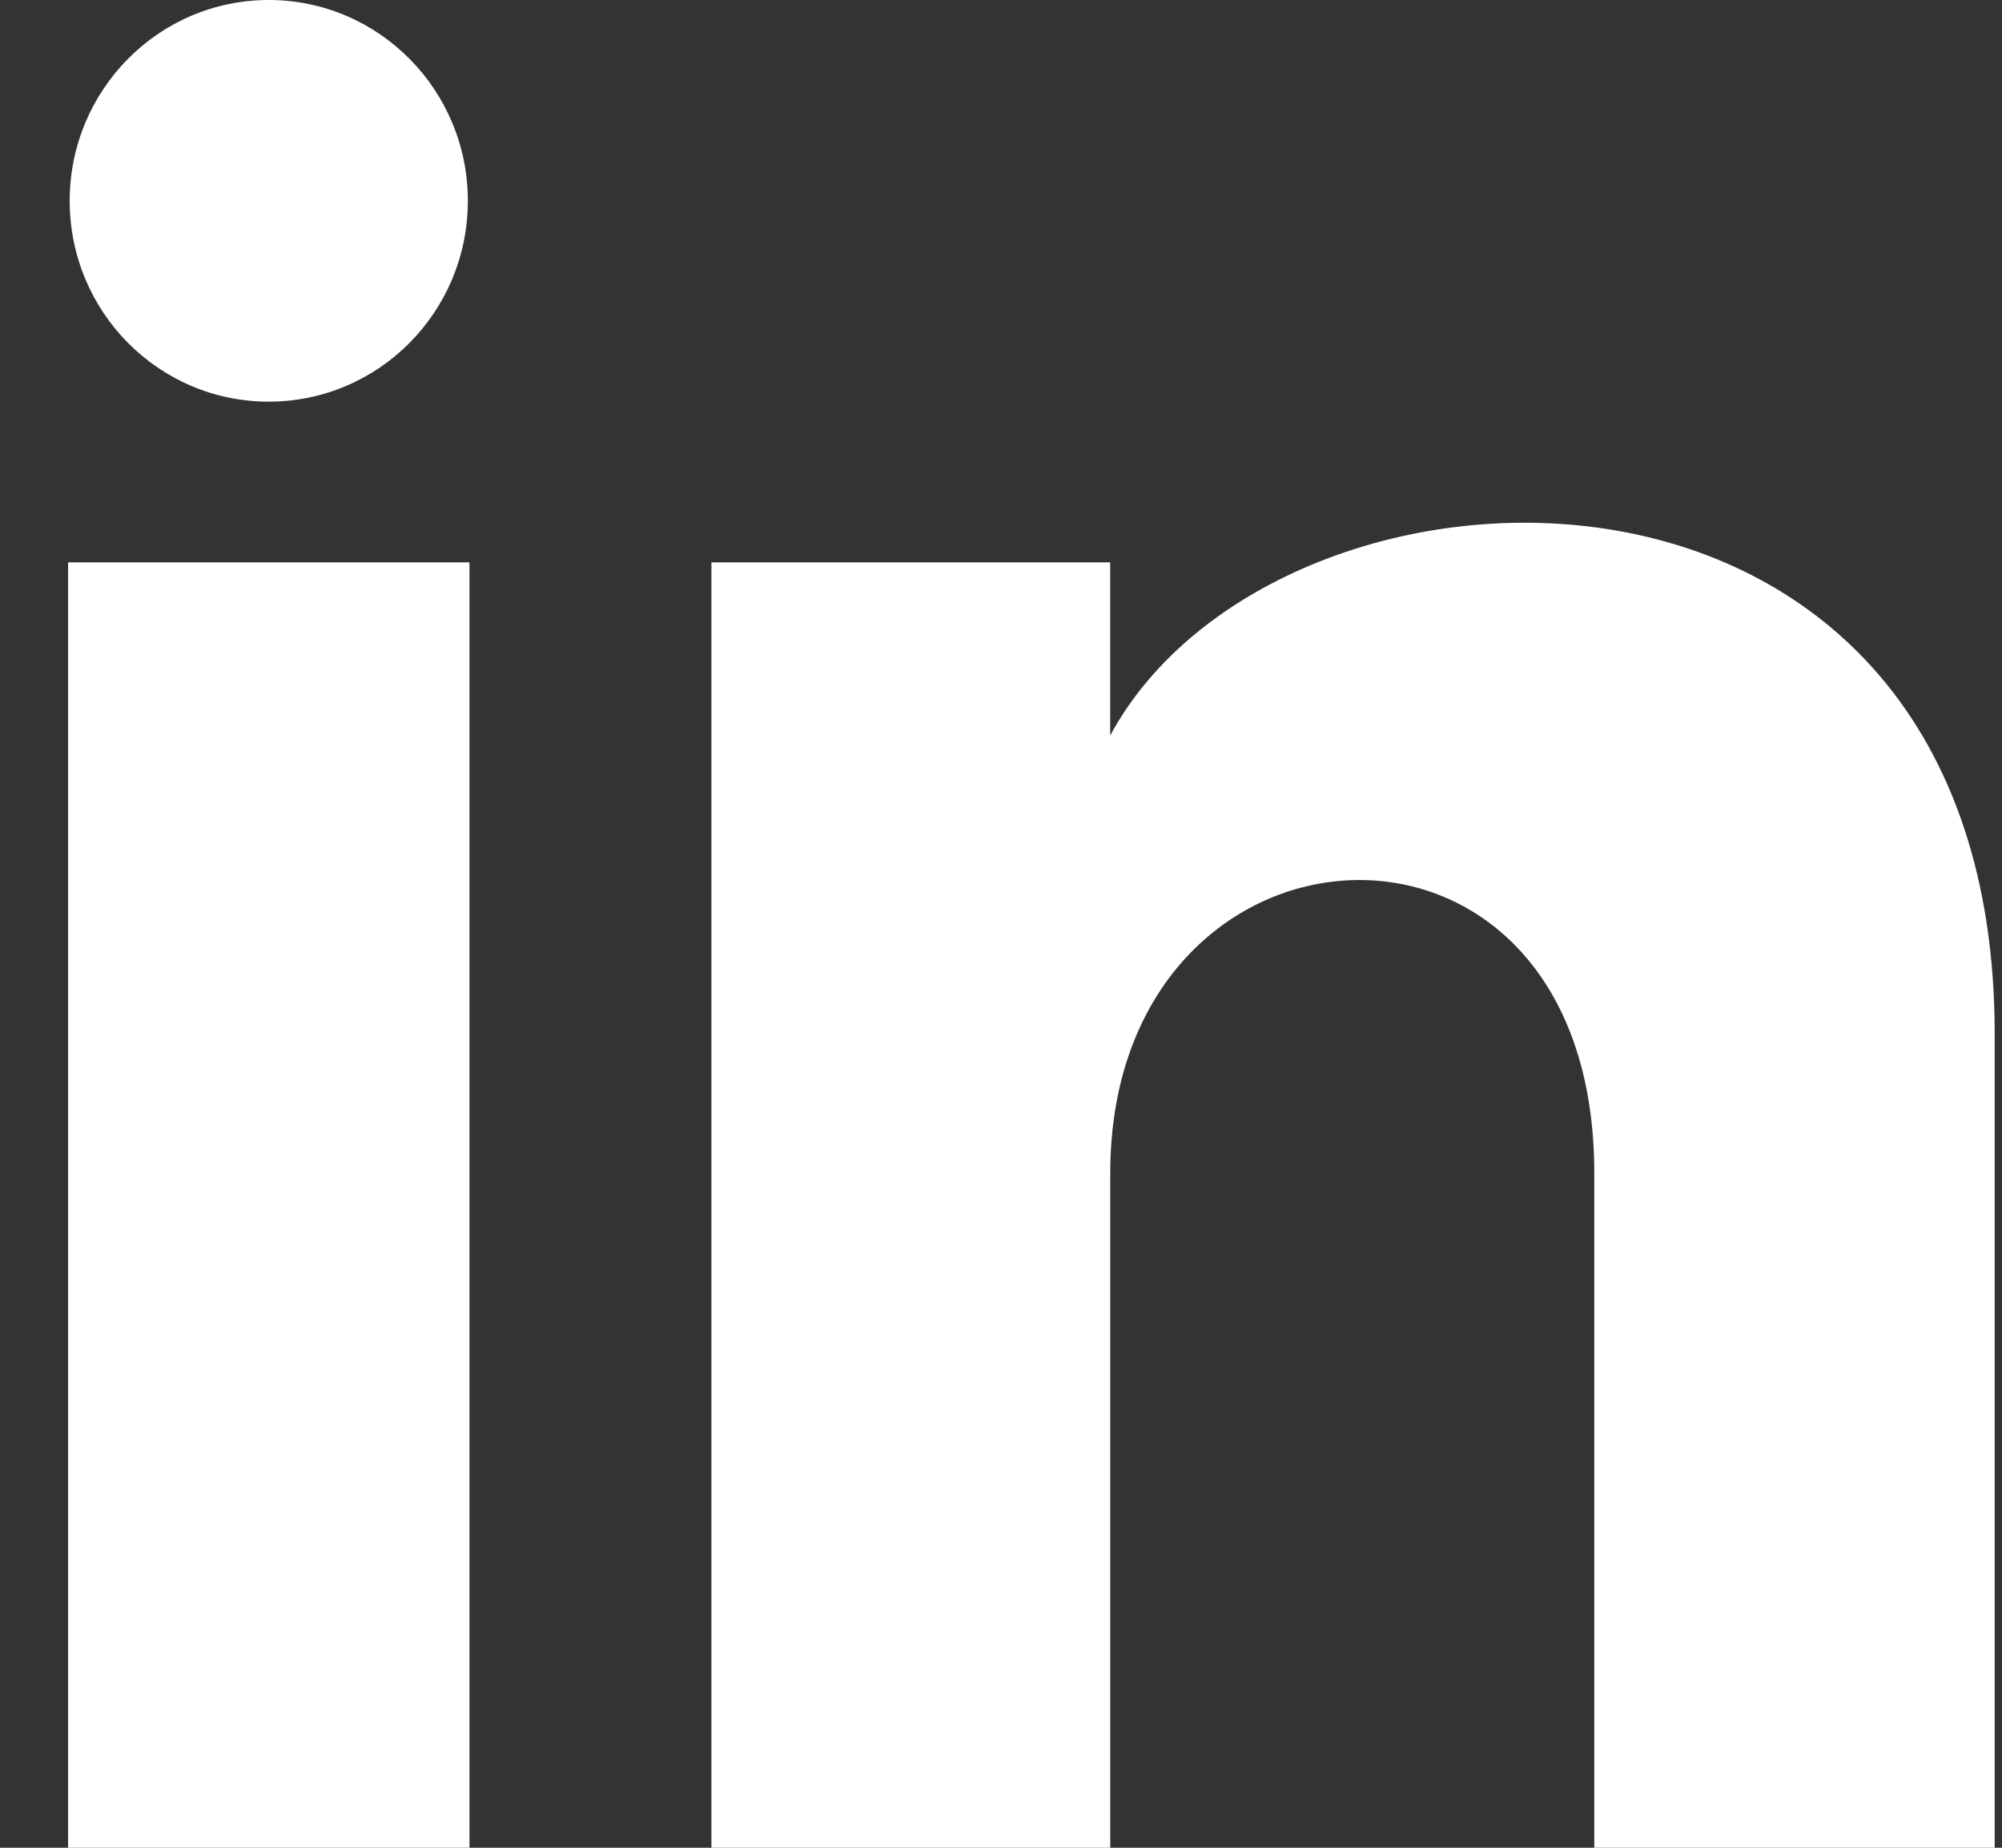
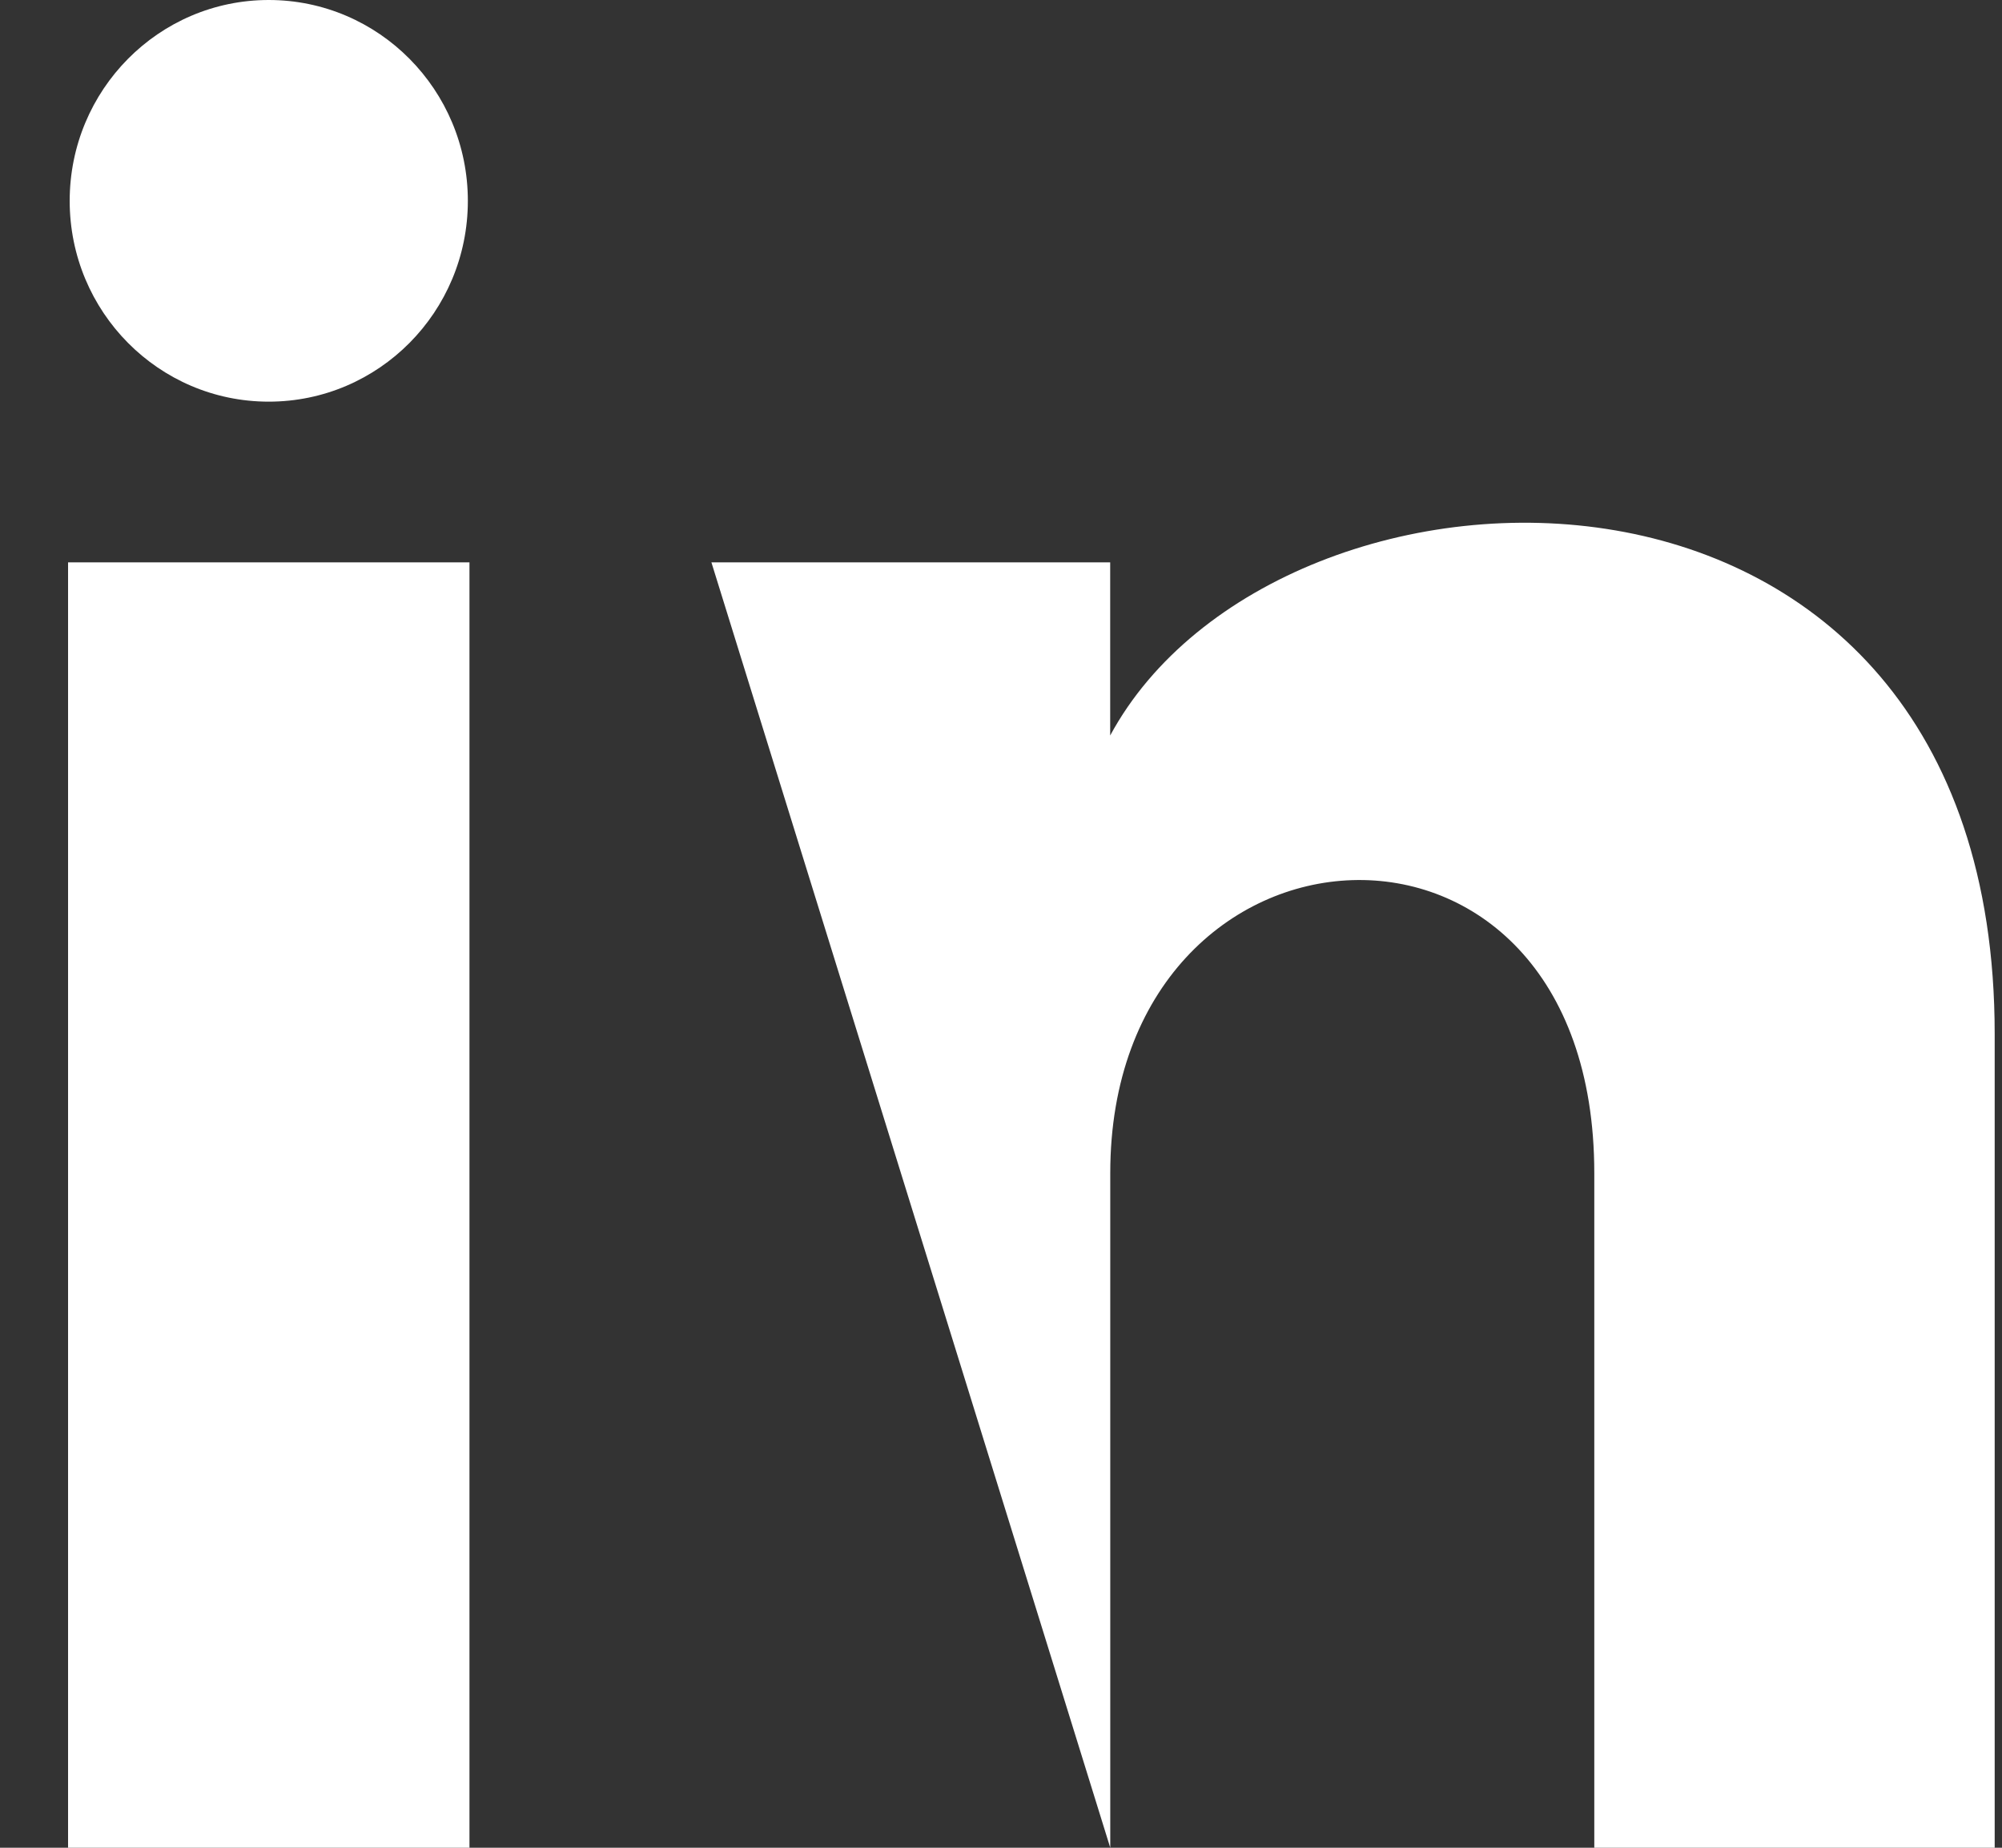
<svg xmlns="http://www.w3.org/2000/svg" viewBox="0 0 26 24">
  <rect x="0" y="0" width="26" height="24" fill="#333333" stroke="none" />
  <g stroke="none" fill="#FFFFFF" stroke-width="1" fill-rule="evenodd" transform="translate(-1212, -500)">
    <g transform="translate(1081, 500)">
-       <path d="M145.418,7.304 L140.239,7.304 L140.239,24 L145.419,24 L145.419,15.237 C145.419,10.363 151.705,9.964 151.705,15.237 L151.705,24 L156.905,24 L156.905,13.429 C156.905,5.206 147.604,5.505 145.418,9.553 L145.418,7.304 Z M131.884,24 L137.097,24 L137.097,7.304 L131.884,7.304 L131.884,24 Z M137.076,2.609 C137.076,4.05 135.919,5.217 134.49,5.217 C133.062,5.217 131.905,4.05 131.905,2.609 C131.905,1.169 133.062,0 134.49,0 C135.919,0 137.076,1.169 137.076,2.609 Z" />
+       <path d="M145.418,7.304 L140.239,7.304 L145.419,24 L145.419,15.237 C145.419,10.363 151.705,9.964 151.705,15.237 L151.705,24 L156.905,24 L156.905,13.429 C156.905,5.206 147.604,5.505 145.418,9.553 L145.418,7.304 Z M131.884,24 L137.097,24 L137.097,7.304 L131.884,7.304 L131.884,24 Z M137.076,2.609 C137.076,4.05 135.919,5.217 134.49,5.217 C133.062,5.217 131.905,4.05 131.905,2.609 C131.905,1.169 133.062,0 134.49,0 C135.919,0 137.076,1.169 137.076,2.609 Z" />
    </g>
  </g>
</svg>